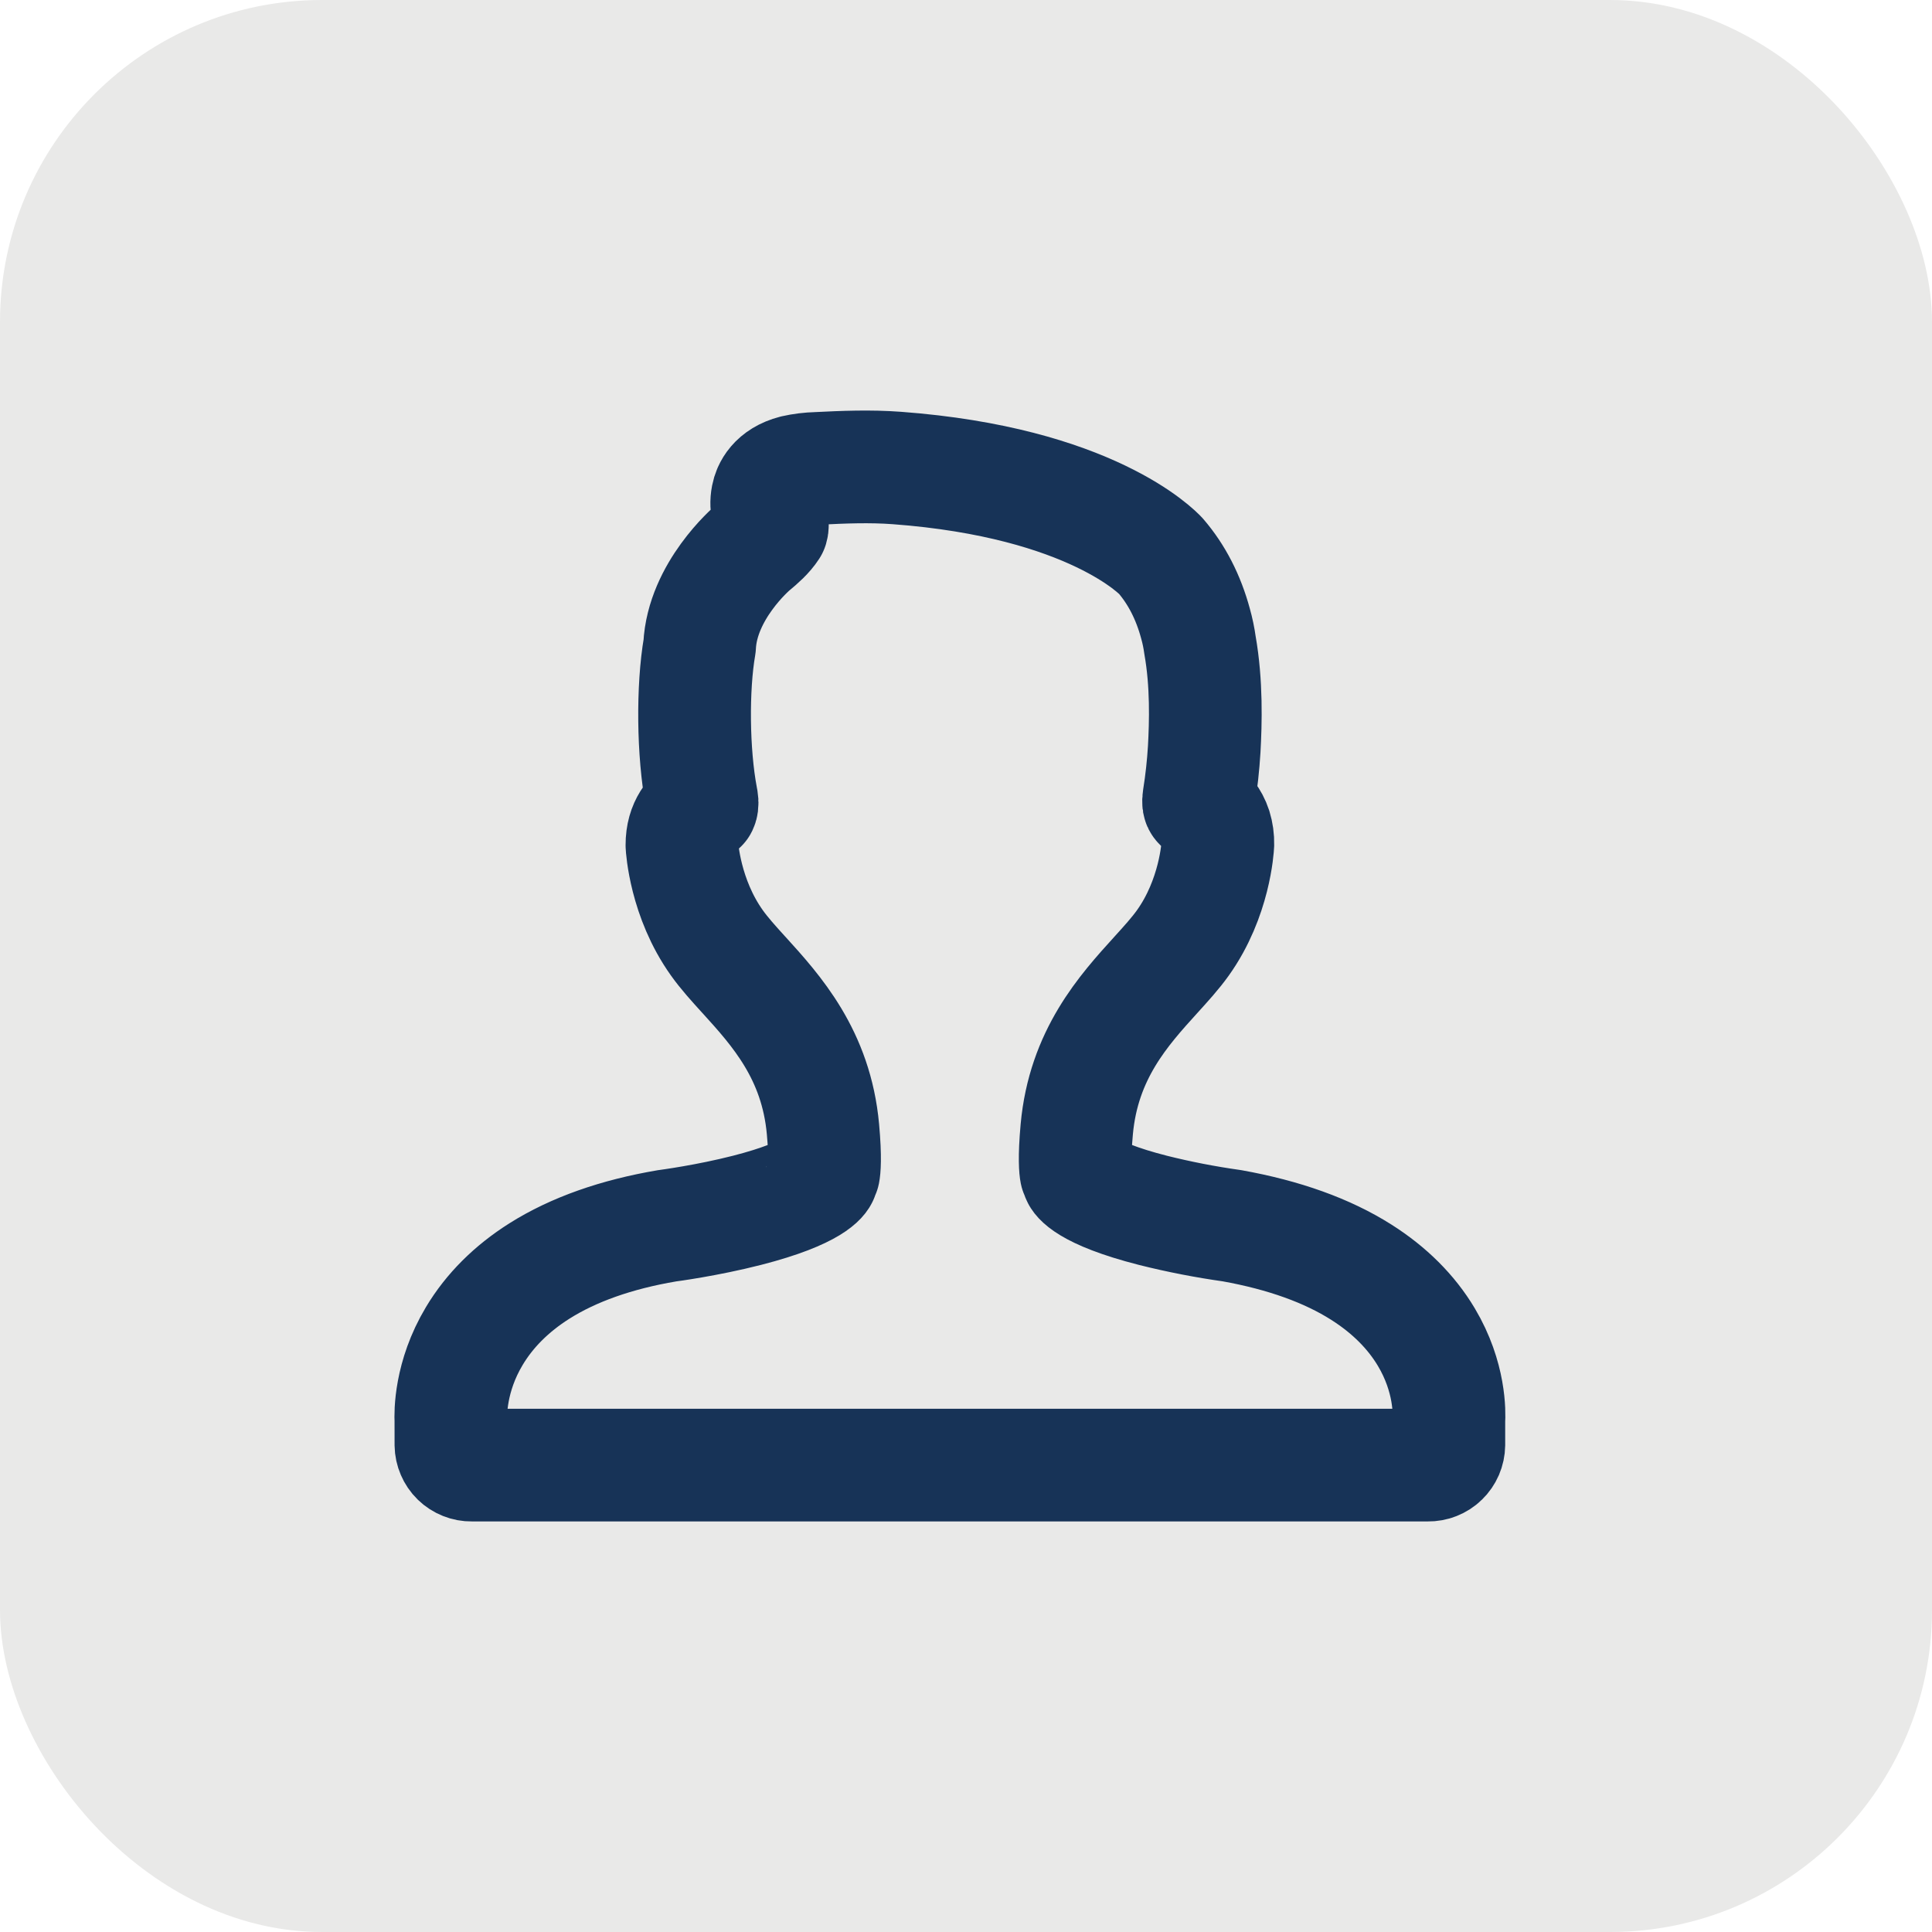
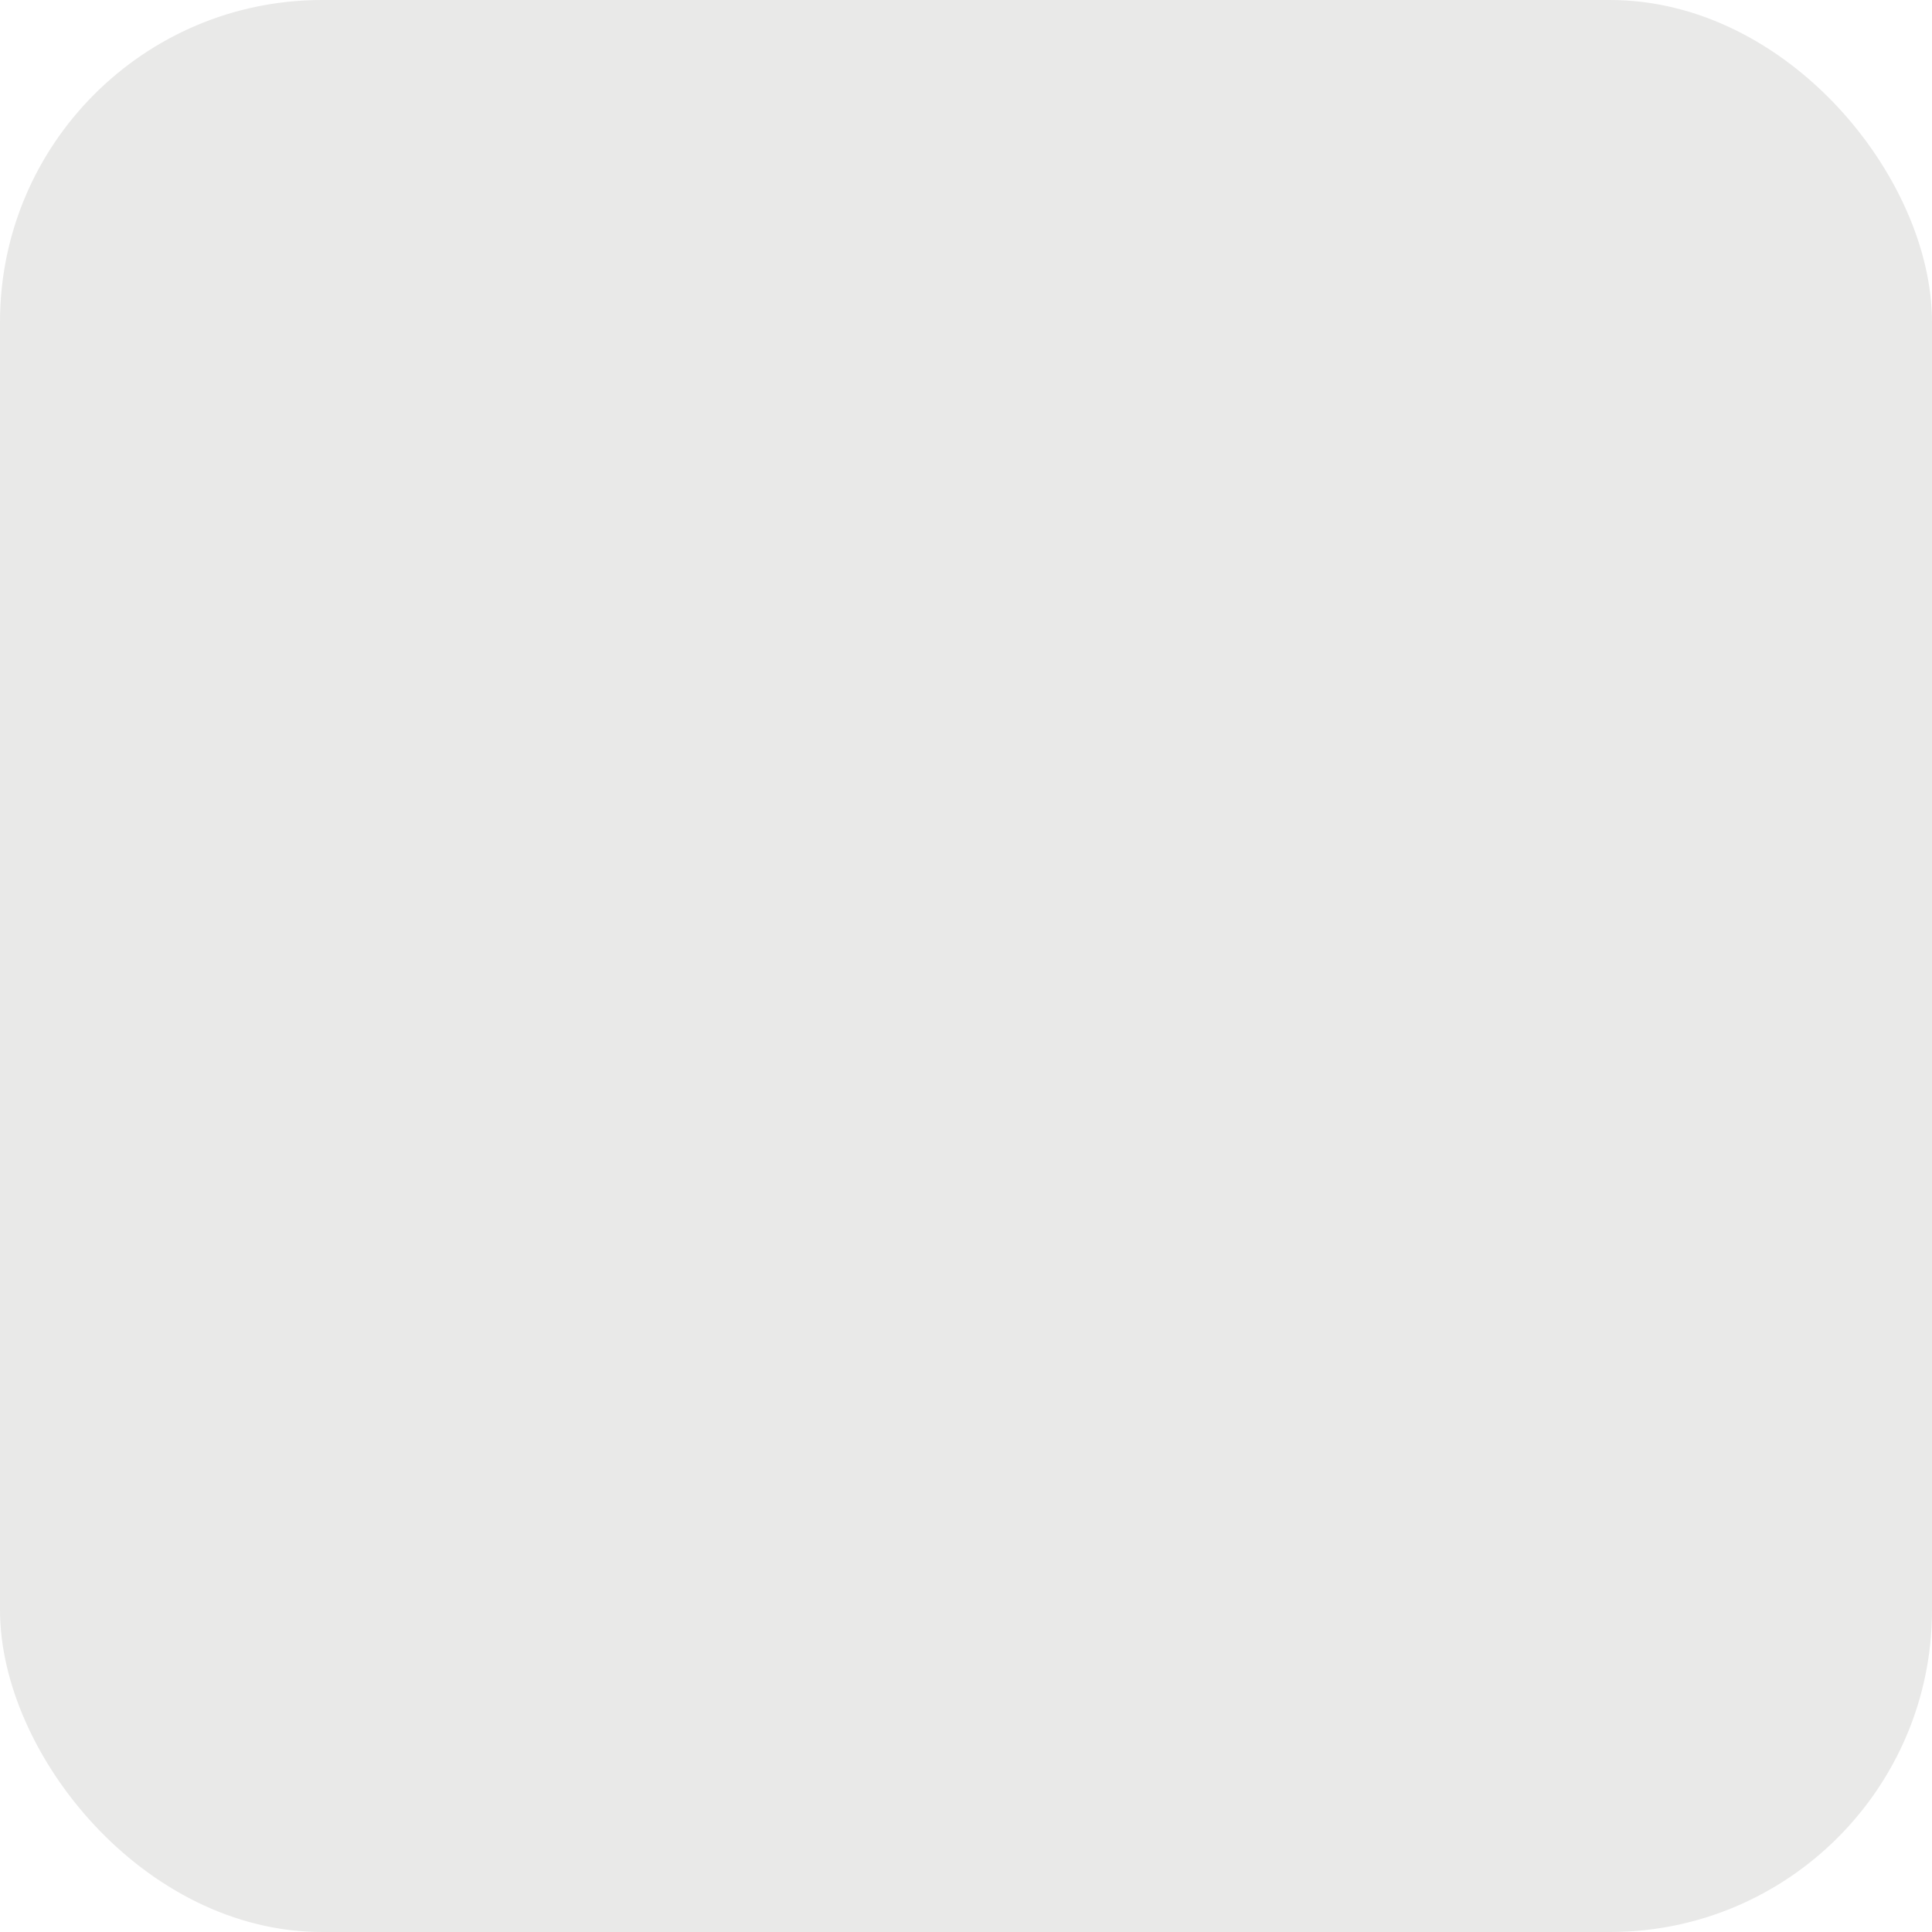
<svg xmlns="http://www.w3.org/2000/svg" width="60" height="60" viewBox="0 0 60 60" fill="none">
  <rect width="60" height="60" rx="10" fill="#E9E9E8" />
-   <path d="M14.004 44.873C14.005 44.956 14.023 45.039 14.056 45.115C14.089 45.192 14.136 45.262 14.196 45.32C14.256 45.378 14.327 45.424 14.405 45.455C14.482 45.486 14.565 45.501 14.649 45.5H44.349C44.432 45.501 44.516 45.486 44.593 45.455C44.671 45.424 44.742 45.379 44.802 45.32C44.862 45.262 44.91 45.192 44.943 45.116C44.976 45.039 44.994 44.956 44.995 44.873V44.124C45.01 43.898 45.04 42.772 44.297 41.526C43.829 40.741 43.15 40.063 42.278 39.51C41.223 38.841 39.881 38.357 38.258 38.066C37.433 37.95 36.616 37.791 35.809 37.589C33.661 37.041 33.474 36.556 33.472 36.551C33.459 36.503 33.441 36.457 33.418 36.413C33.4 36.323 33.357 35.982 33.44 35.069C33.651 32.75 34.895 31.379 35.894 30.278C36.209 29.931 36.507 29.603 36.736 29.281C37.726 27.894 37.817 26.316 37.821 26.218C37.825 26.044 37.801 25.872 37.75 25.706C37.652 25.404 37.47 25.216 37.337 25.077C37.305 25.046 37.274 25.013 37.244 24.98C37.234 24.968 37.208 24.937 37.232 24.781C37.312 24.279 37.367 23.774 37.398 23.266C37.443 22.449 37.478 21.227 37.267 20.037C37.236 19.809 37.189 19.584 37.127 19.364C36.905 18.544 36.546 17.845 36.05 17.267C35.964 17.173 33.886 14.983 27.852 14.534C27.017 14.472 26.192 14.506 25.38 14.547C25.139 14.553 24.9 14.582 24.666 14.635C24.043 14.796 23.876 15.191 23.833 15.412C23.76 15.779 23.888 16.063 23.972 16.252C23.984 16.279 23.999 16.313 23.973 16.401C23.833 16.618 23.612 16.814 23.388 16.999C23.322 17.053 21.81 18.359 21.727 20.063C21.502 21.359 21.519 23.378 21.784 24.774C21.8 24.852 21.822 24.966 21.785 25.043C21.5 25.299 21.177 25.588 21.178 26.249C21.181 26.316 21.273 27.893 22.263 29.281C22.491 29.603 22.789 29.931 23.103 30.277L23.105 30.278C24.104 31.379 25.348 32.75 25.558 35.068C25.641 35.982 25.598 36.322 25.58 36.413C25.557 36.457 25.539 36.503 25.526 36.551C25.525 36.556 25.338 37.039 23.201 37.587C21.967 37.903 20.753 38.064 20.717 38.068C19.139 38.335 17.805 38.807 16.752 39.472C15.883 40.021 15.202 40.701 14.729 41.493C13.972 42.757 13.992 43.909 14.003 44.12L14.004 44.873Z" stroke="#173357" stroke-width="3.5" stroke-linejoin="round" />
</svg>